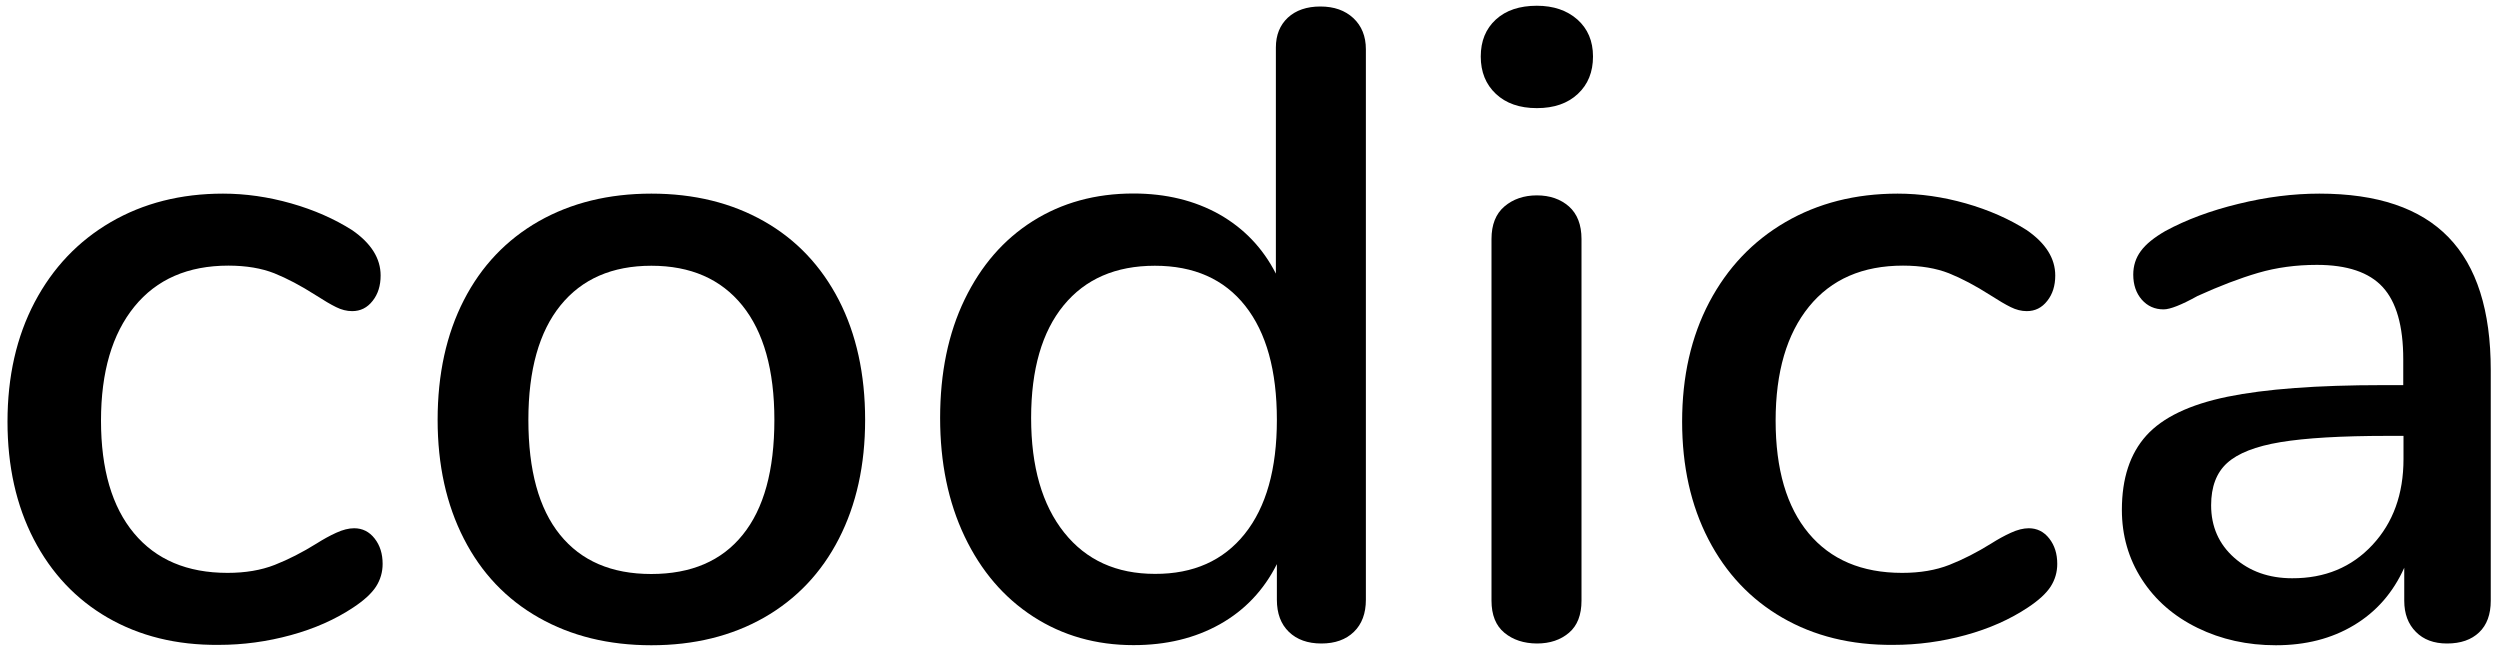
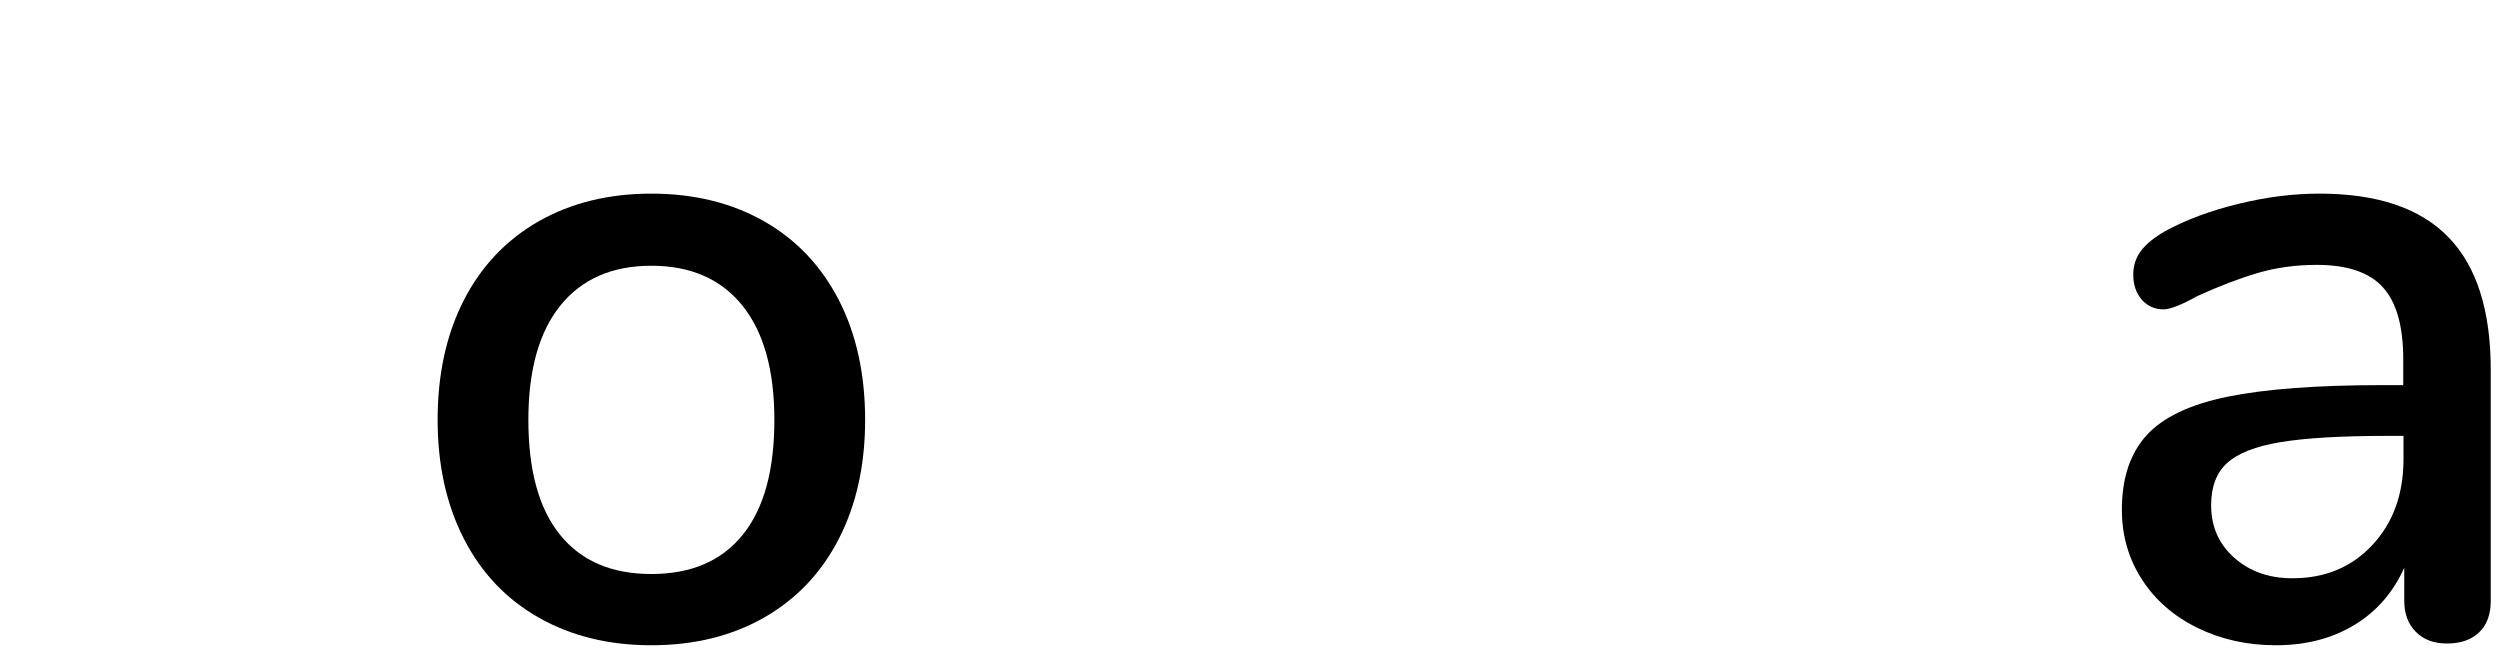
<svg xmlns="http://www.w3.org/2000/svg" version="1.1" id="Layer_1" x="0px" y="0px" viewBox="0 0 2000 520" enable-background="new 0 0 2000 520" xml:space="preserve">
  <g>
-     <path d="M86.1,494.1C60.7,479.4,41,458.4,27,431.4c-14-27.1-21-58.4-21-94.1c0-36.1,7.2-67.9,21.7-95.5   c14.5-27.5,34.8-48.9,60.9-64.1c26.1-15.2,56.1-22.8,89.8-22.8c18,0,36.2,2.6,54.5,7.8c18.3,5.2,34.6,12.4,48.8,21.4   c15.2,10.5,22.8,22.6,22.8,36.3c0,8.1-2.1,14.9-6.4,20.3c-4.3,5.5-9.7,8.2-16.4,8.2c-4.3,0-8.6-1.1-12.8-3.2   c-4.3-2.1-9.7-5.3-16.4-9.6c-11.9-7.6-22.9-13.4-33.1-17.5c-10.2-4-22.4-6.1-36.7-6.1c-32.3,0-57.4,10.9-75.2,32.8   c-17.8,21.9-26.7,52.3-26.7,91.2c0,39,8.8,69,26.4,90.1c17.6,21.1,42.5,31.7,74.8,31.7c14.3,0,26.8-2.1,37.8-6.4   c10.9-4.3,22.1-10,33.5-17.1c5.2-3.3,10.4-6.2,15.7-8.6c5.2-2.4,10-3.6,14.3-3.6c6.6,0,12.1,2.7,16.4,8.2   c4.3,5.5,6.4,12.2,6.4,20.3c0,6.7-1.8,12.7-5.3,18.2c-3.6,5.5-9.6,11-18.2,16.7c-14.3,9.5-30.9,16.9-49.9,22.1   c-19,5.2-38.2,7.8-57.7,7.8C141.1,516.2,111.6,508.8,86.1,494.1z" />
    <path d="M431,494.1c-25.9-14.7-45.9-35.7-59.9-63.1c-14-27.3-21-59-21-95.1c0-36.6,7-68.5,21-95.8c14-27.3,34-48.3,59.9-63.1   c25.9-14.7,55.9-22.1,90.1-22.1s64.2,7.4,90.1,22.1c25.9,14.7,45.8,35.8,59.9,63.1c14,27.3,21,59.3,21,95.8c0,36.1-7,67.8-21,95.1   c-14,27.3-34,48.3-59.9,63.1c-25.9,14.7-55.9,22.1-90.1,22.1S456.9,508.8,431,494.1z M594.2,427.8c16.9-20.9,25.3-51.5,25.3-91.9   c0-39.9-8.6-70.4-25.7-91.6c-17.1-21.1-41.3-31.7-72.7-31.7s-55.6,10.6-72.7,31.7c-17.1,21.1-25.7,51.7-25.7,91.6   c0,40.4,8.4,71,25.3,91.9c16.9,20.9,41.2,31.4,73,31.4C553,459.2,577.4,448.7,594.2,427.8z" />
-     <path d="M1082.7,14.5c6.6,6.2,10,14.5,10,24.9v440.4c0,10.9-3.2,19.5-9.6,25.7c-6.4,6.2-15.1,9.3-26,9.3c-10.9,0-19.6-3.1-26-9.3   c-6.4-6.2-9.6-14.7-9.6-25.7v-28.5c-10.5,20.9-25.7,36.9-45.6,48.1c-20,11.2-43,16.7-69.1,16.7c-29.9,0-56.7-7.6-80.2-22.8   c-23.5-15.2-41.8-36.6-54.9-64.1c-13.1-27.5-19.6-59.1-19.6-94.8c0-36.1,6.5-67.7,19.6-94.8c13.1-27.1,31.2-48,54.5-62.7   c23.3-14.7,50.1-22.1,80.5-22.1c26.1,0,49,5.6,68.8,16.7c19.7,11.2,34.8,27,45.2,47.4V38c0-10,3.2-17.9,9.6-23.9   c6.4-5.9,15.1-8.9,26-8.9C1067.3,5.2,1076,8.3,1082.7,14.5z M995.8,427.1c17.1-21.4,25.7-51.8,25.7-91.2c0-39.4-8.4-69.8-25.3-91.2   c-16.9-21.4-41-32.1-72.3-32.1c-31.4,0-55.7,10.6-73,31.7c-17.3,21.1-26,51.2-26,90.1c0,39,8.8,69.5,26.4,91.6   c17.6,22.1,41.8,33.1,72.7,33.1C954.7,459.2,978.7,448.5,995.8,427.1z" />
-     <path d="M1196.7,75.1c-8.1-7.6-12.1-17.6-12.1-29.9c0-12.3,4-22.2,12.1-29.6c8.1-7.4,19-11,32.8-11c13.3,0,24.1,3.7,32.4,11   c8.3,7.4,12.5,17.2,12.5,29.6c0,12.4-4,22.3-12.1,29.9c-8.1,7.6-19,11.4-32.8,11.4C1215.7,86.5,1204.8,82.7,1196.7,75.1z    M1203.5,506.2c-6.9-5.7-10.3-14.3-10.3-25.7V191.2c0-11.4,3.4-20.1,10.3-26c6.9-5.9,15.6-8.9,26-8.9c10.4,0,19,3,25.7,8.9   c6.6,5.9,10,14.6,10,26v289.3c0,11.4-3.3,20-10,25.7c-6.7,5.7-15.2,8.6-25.7,8.6C1219,514.7,1210.4,511.9,1203.5,506.2z" />
-     <path d="M1425.8,494.1c-25.4-14.7-45.1-35.6-59.1-62.7c-14-27.1-21-58.4-21-94.1c0-36.1,7.2-67.9,21.7-95.5   c14.5-27.5,34.8-48.9,60.9-64.1c26.1-15.2,56.1-22.8,89.8-22.8c18,0,36.2,2.6,54.5,7.8c18.3,5.2,34.6,12.4,48.8,21.4   c15.2,10.5,22.8,22.6,22.8,36.3c0,8.1-2.1,14.9-6.4,20.3c-4.3,5.5-9.7,8.2-16.4,8.2c-4.3,0-8.6-1.1-12.8-3.2   c-4.3-2.1-9.7-5.3-16.4-9.6c-11.9-7.6-22.9-13.4-33.1-17.5c-10.2-4-22.4-6.1-36.7-6.1c-32.3,0-57.4,10.9-75.2,32.8   c-17.8,21.9-26.7,52.3-26.7,91.2c0,39,8.8,69,26.4,90.1c17.6,21.1,42.5,31.7,74.8,31.7c14.3,0,26.8-2.1,37.8-6.4   c10.9-4.3,22.1-10,33.5-17.1c5.2-3.3,10.4-6.2,15.7-8.6c5.2-2.4,10-3.6,14.3-3.6c6.6,0,12.1,2.7,16.4,8.2   c4.3,5.5,6.4,12.2,6.4,20.3c0,6.7-1.8,12.7-5.3,18.2c-3.6,5.5-9.6,11-18.2,16.7c-14.3,9.5-30.9,16.9-49.9,22.1   c-19,5.2-38.2,7.8-57.7,7.8C1480.8,516.2,1451.2,508.8,1425.8,494.1z" />
    <path d="M1958.8,189.8c22.6,23.3,33.8,58.7,33.8,106.2v184.6c0,10.9-3.1,19.4-9.3,25.3c-6.2,5.9-14.7,8.9-25.7,8.9   c-10.5,0-18.8-3.1-24.9-9.3c-6.2-6.2-9.3-14.5-9.3-24.9v-26.4c-9,20-22.4,35.3-40.3,46c-17.8,10.7-38.6,16-62.4,16   c-22.8,0-43.7-4.6-62.7-13.9c-19-9.3-33.8-22.2-44.5-38.8c-10.7-16.6-16-35.2-16-55.6c0-25.2,6.5-45,19.6-59.5   c13.1-14.5,34.7-24.8,64.8-31c30.2-6.2,71.6-9.3,124.3-9.3h16.4v-20.7c0-26.6-5.5-45.8-16.4-57.7c-10.9-11.9-28.5-17.8-52.7-17.8   c-16.6,0-32.3,2.1-47,6.4c-14.7,4.3-30.9,10.5-48.5,18.5c-12.8,7.1-21.9,10.7-27.1,10.7c-7.1,0-12.9-2.6-17.5-7.8   c-4.5-5.2-6.8-11.9-6.8-20c0-7.1,2-13.4,6.1-18.9c4-5.5,10.6-10.8,19.6-16c16.6-9,36.1-16.3,58.4-21.7c22.3-5.5,43.9-8.2,64.8-8.2   C1901.9,154.9,1936.2,166.5,1958.8,189.8z M1897.9,436c16.6-17.8,24.9-40.7,24.9-68.8v-18.5H1910c-37.1,0-65.6,1.7-85.5,5   c-20,3.3-34.2,8.9-42.8,16.7c-8.6,7.8-12.8,19.1-12.8,33.8c0,17.1,6.2,31.1,18.5,42c12.3,10.9,27.8,16.4,46.3,16.4   C1859.9,462.7,1881.3,453.8,1897.9,436z" />
  </g>
</svg>